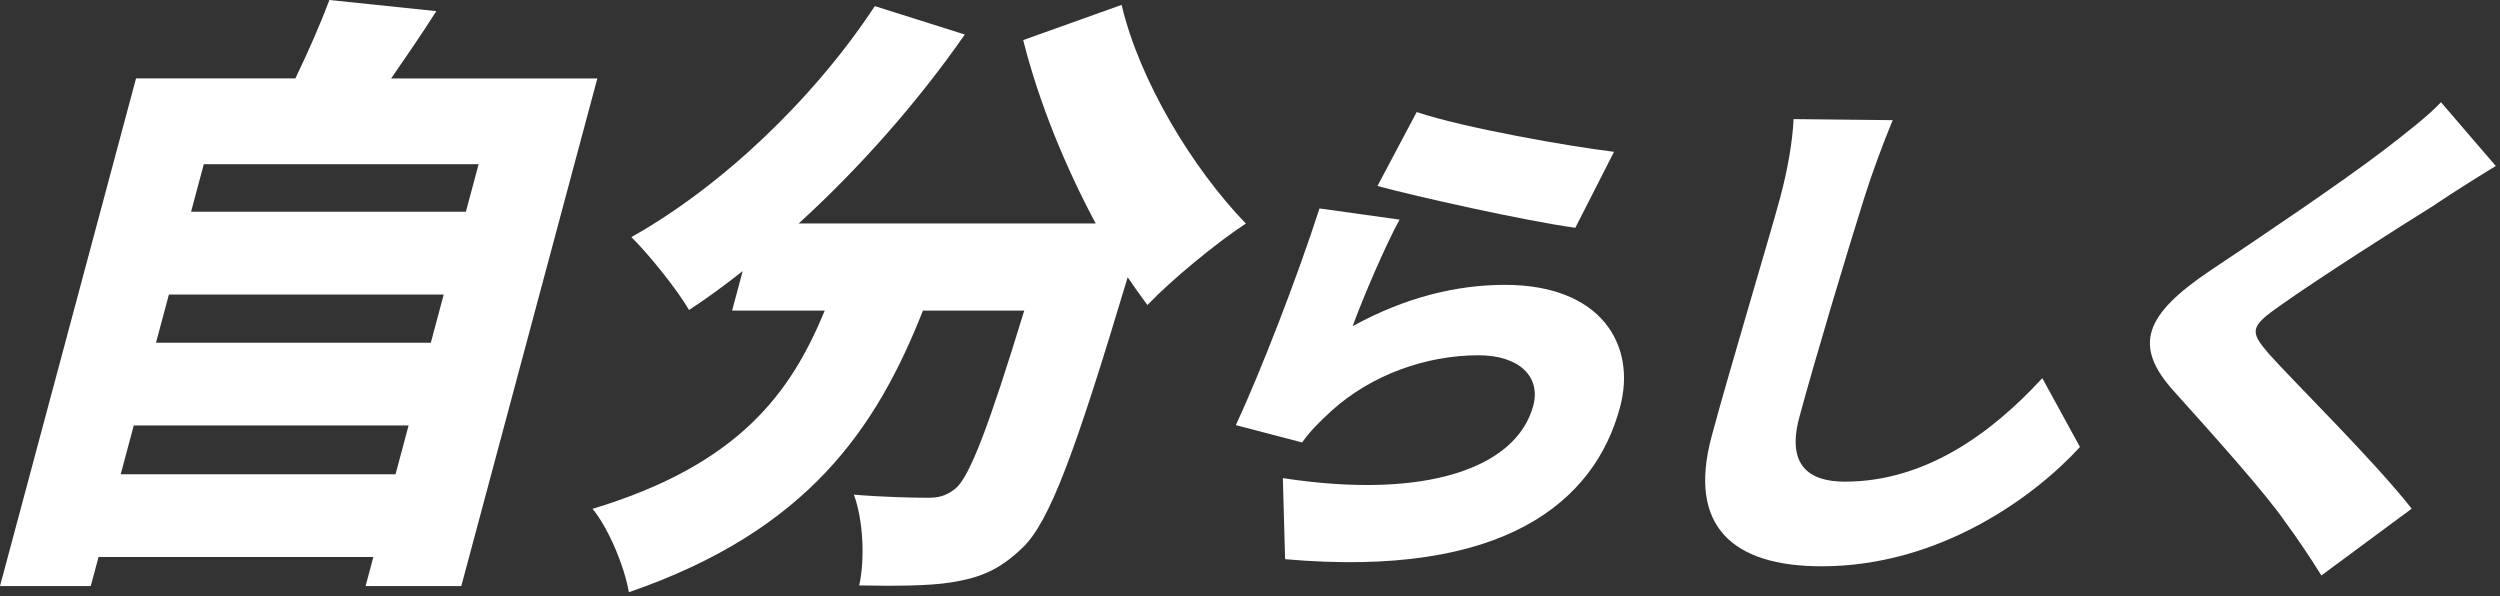
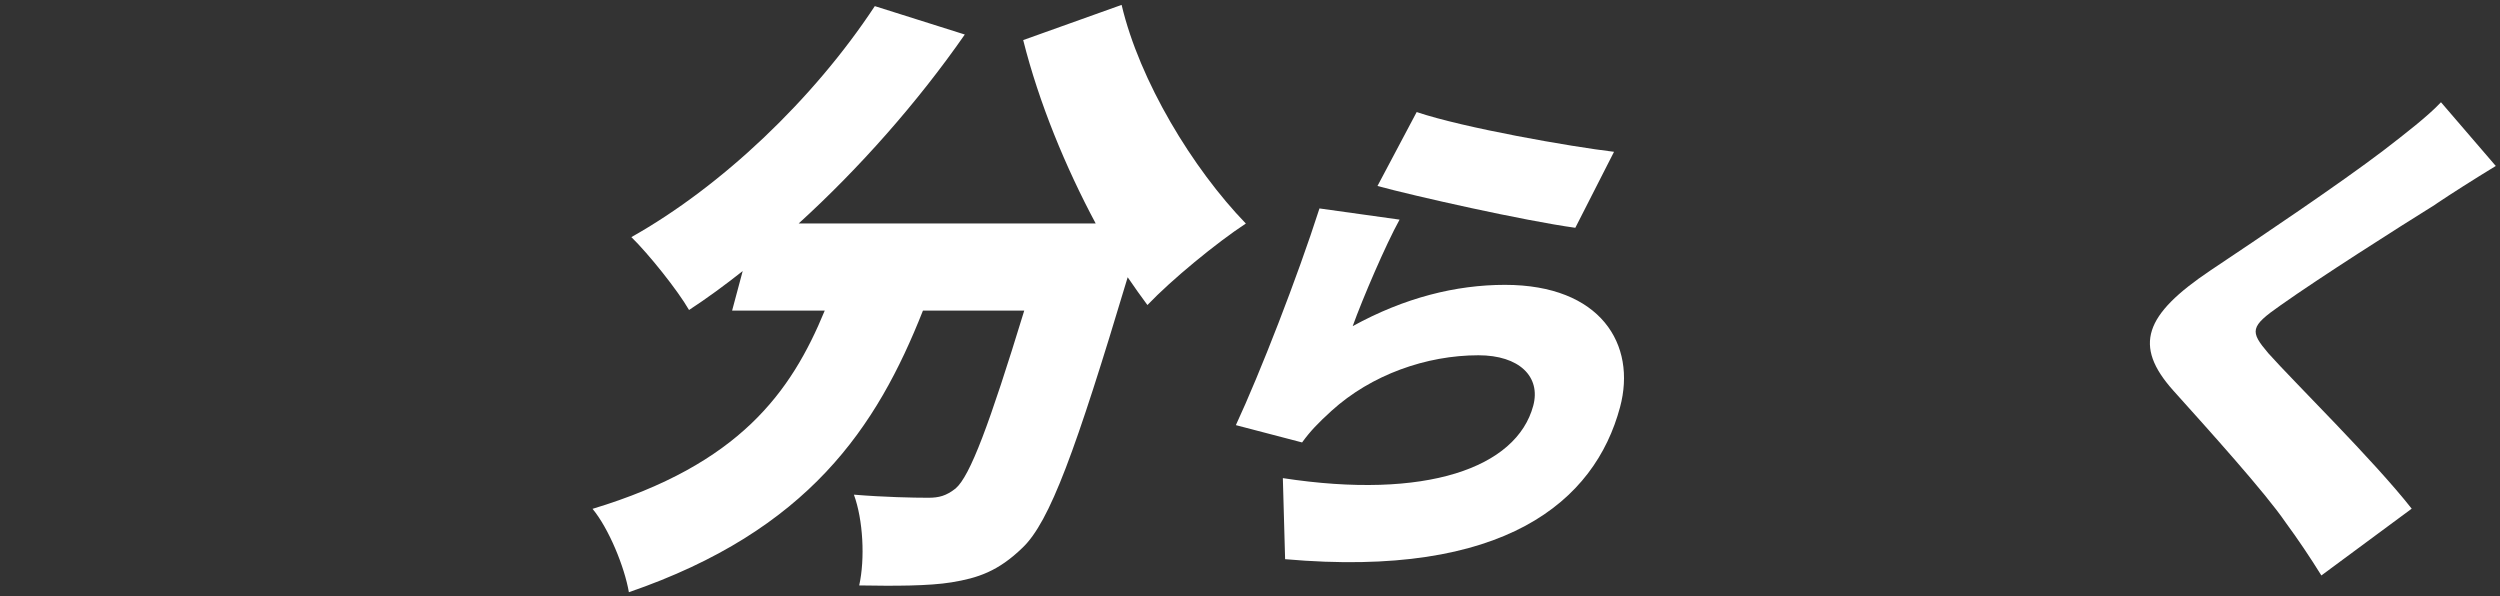
<svg xmlns="http://www.w3.org/2000/svg" width="432" height="103" viewBox="0 0 432 103" fill="none">
  <rect x="0" y="0" width="432" height="103" fill="#333333" stroke="none" />
-   <path d="M103.22 13.549L79.714 101.267H63.173L64.516 96.255H17.027L15.684 101.267H0L23.506 13.549H51.043C53.206 9.061 55.407 4.05 56.913 0L75.398 1.925C72.816 5.984 70.024 10.033 67.585 13.559H103.23L103.22 13.549ZM68.347 81.953L70.605 73.521H23.116L20.858 81.953H68.347ZM29.185 50.9L26.956 59.228H74.445L76.674 50.9H29.185ZM35.217 28.375L33.016 36.589H80.505L82.706 28.375H35.217Z" fill="white" />
  <path d="M193.816 0.848C196.912 13.978 206.088 29.128 215.283 38.628C210.233 41.934 202.439 48.337 198.275 52.711C197.179 51.215 196.007 49.614 194.864 47.908C185.869 77.894 181.41 90.166 176.684 94.654C172.501 98.713 168.985 99.885 164.411 100.629C160.505 101.267 154.53 101.267 148.47 101.162C149.49 96.57 149.156 89.852 147.556 85.478C152.777 85.907 157.761 86.012 160.428 86.012C162.239 86.012 163.506 85.688 165.126 84.411C167.622 82.277 170.948 73.416 176.989 53.673H159.485C151.519 73.844 139.704 91.662 108.671 102.334C107.918 97.961 105.212 91.338 102.391 87.927C127.822 80.248 136.712 67.756 142.515 53.673H126.508L128.337 46.841C125.221 49.3 122.172 51.539 119.066 53.568C117.103 50.157 112.063 43.859 109.099 40.972C124.678 32.225 140.552 17.17 151.167 1.058L166.717 5.965C158.551 17.703 148.451 29.119 138.008 38.618H189.337C184.144 28.909 179.542 17.808 176.808 6.927L193.806 0.848H193.816Z" fill="white" />
  <path d="M233.74 56.36C242.725 51.424 251.596 49.223 260.057 49.223C276.617 49.223 282.849 59.533 279.942 70.367C275.578 86.67 259.943 99.971 222.067 96.627L221.677 82.62C246.393 86.412 262.058 80.858 264.945 70.109C266.288 65.088 262.525 61.391 255.474 61.391C246.489 61.391 236.96 64.745 230.081 70.996C227.756 73.111 226.403 74.521 225.002 76.455L213.559 73.463C217.732 64.478 224.192 47.908 228.004 36.017L241.848 37.951C239.457 42.268 235.455 51.605 233.74 56.37V56.36ZM278.904 26.232L272.215 39.362C263.296 38.132 244.516 33.902 238.027 32.139L244.802 19.362C252.882 22.096 271.481 25.355 278.904 26.232Z" fill="white" />
-   <path d="M322.153 34.159C319.237 43.411 313.52 62.439 310.919 72.13C308.651 80.591 312.787 83.23 318.78 83.23C332.434 83.23 343.839 75.207 352.91 65.345L359.418 77.237C351.691 85.698 335.302 97.856 314.778 97.856C299.361 97.856 291.624 90.9 295.75 75.474C298.723 64.374 305.84 40.762 307.613 34.15C308.889 29.395 309.747 24.545 309.928 20.581L327.06 20.762C325.335 24.907 323.363 30.281 322.153 34.159Z" fill="white" />
  <path d="M420.885 35.303C414.225 39.447 400.943 47.899 394.092 52.749C388.784 56.446 388.746 57.246 391.957 61.029C396.426 66.05 410.176 79.533 416.741 87.899L401.133 99.438C399.161 96.265 397.084 93.178 394.949 90.271C391.471 85.164 381.686 74.321 375.512 67.451C368.603 59.695 370.547 54.407 381.943 46.746C390.528 41.02 404.392 31.682 411.805 26.041C415.578 23.135 419.58 20.048 421.8 17.666L431.271 28.68C427.374 31.062 423.763 33.349 420.866 35.293L420.885 35.303Z" fill="white" />
</svg>